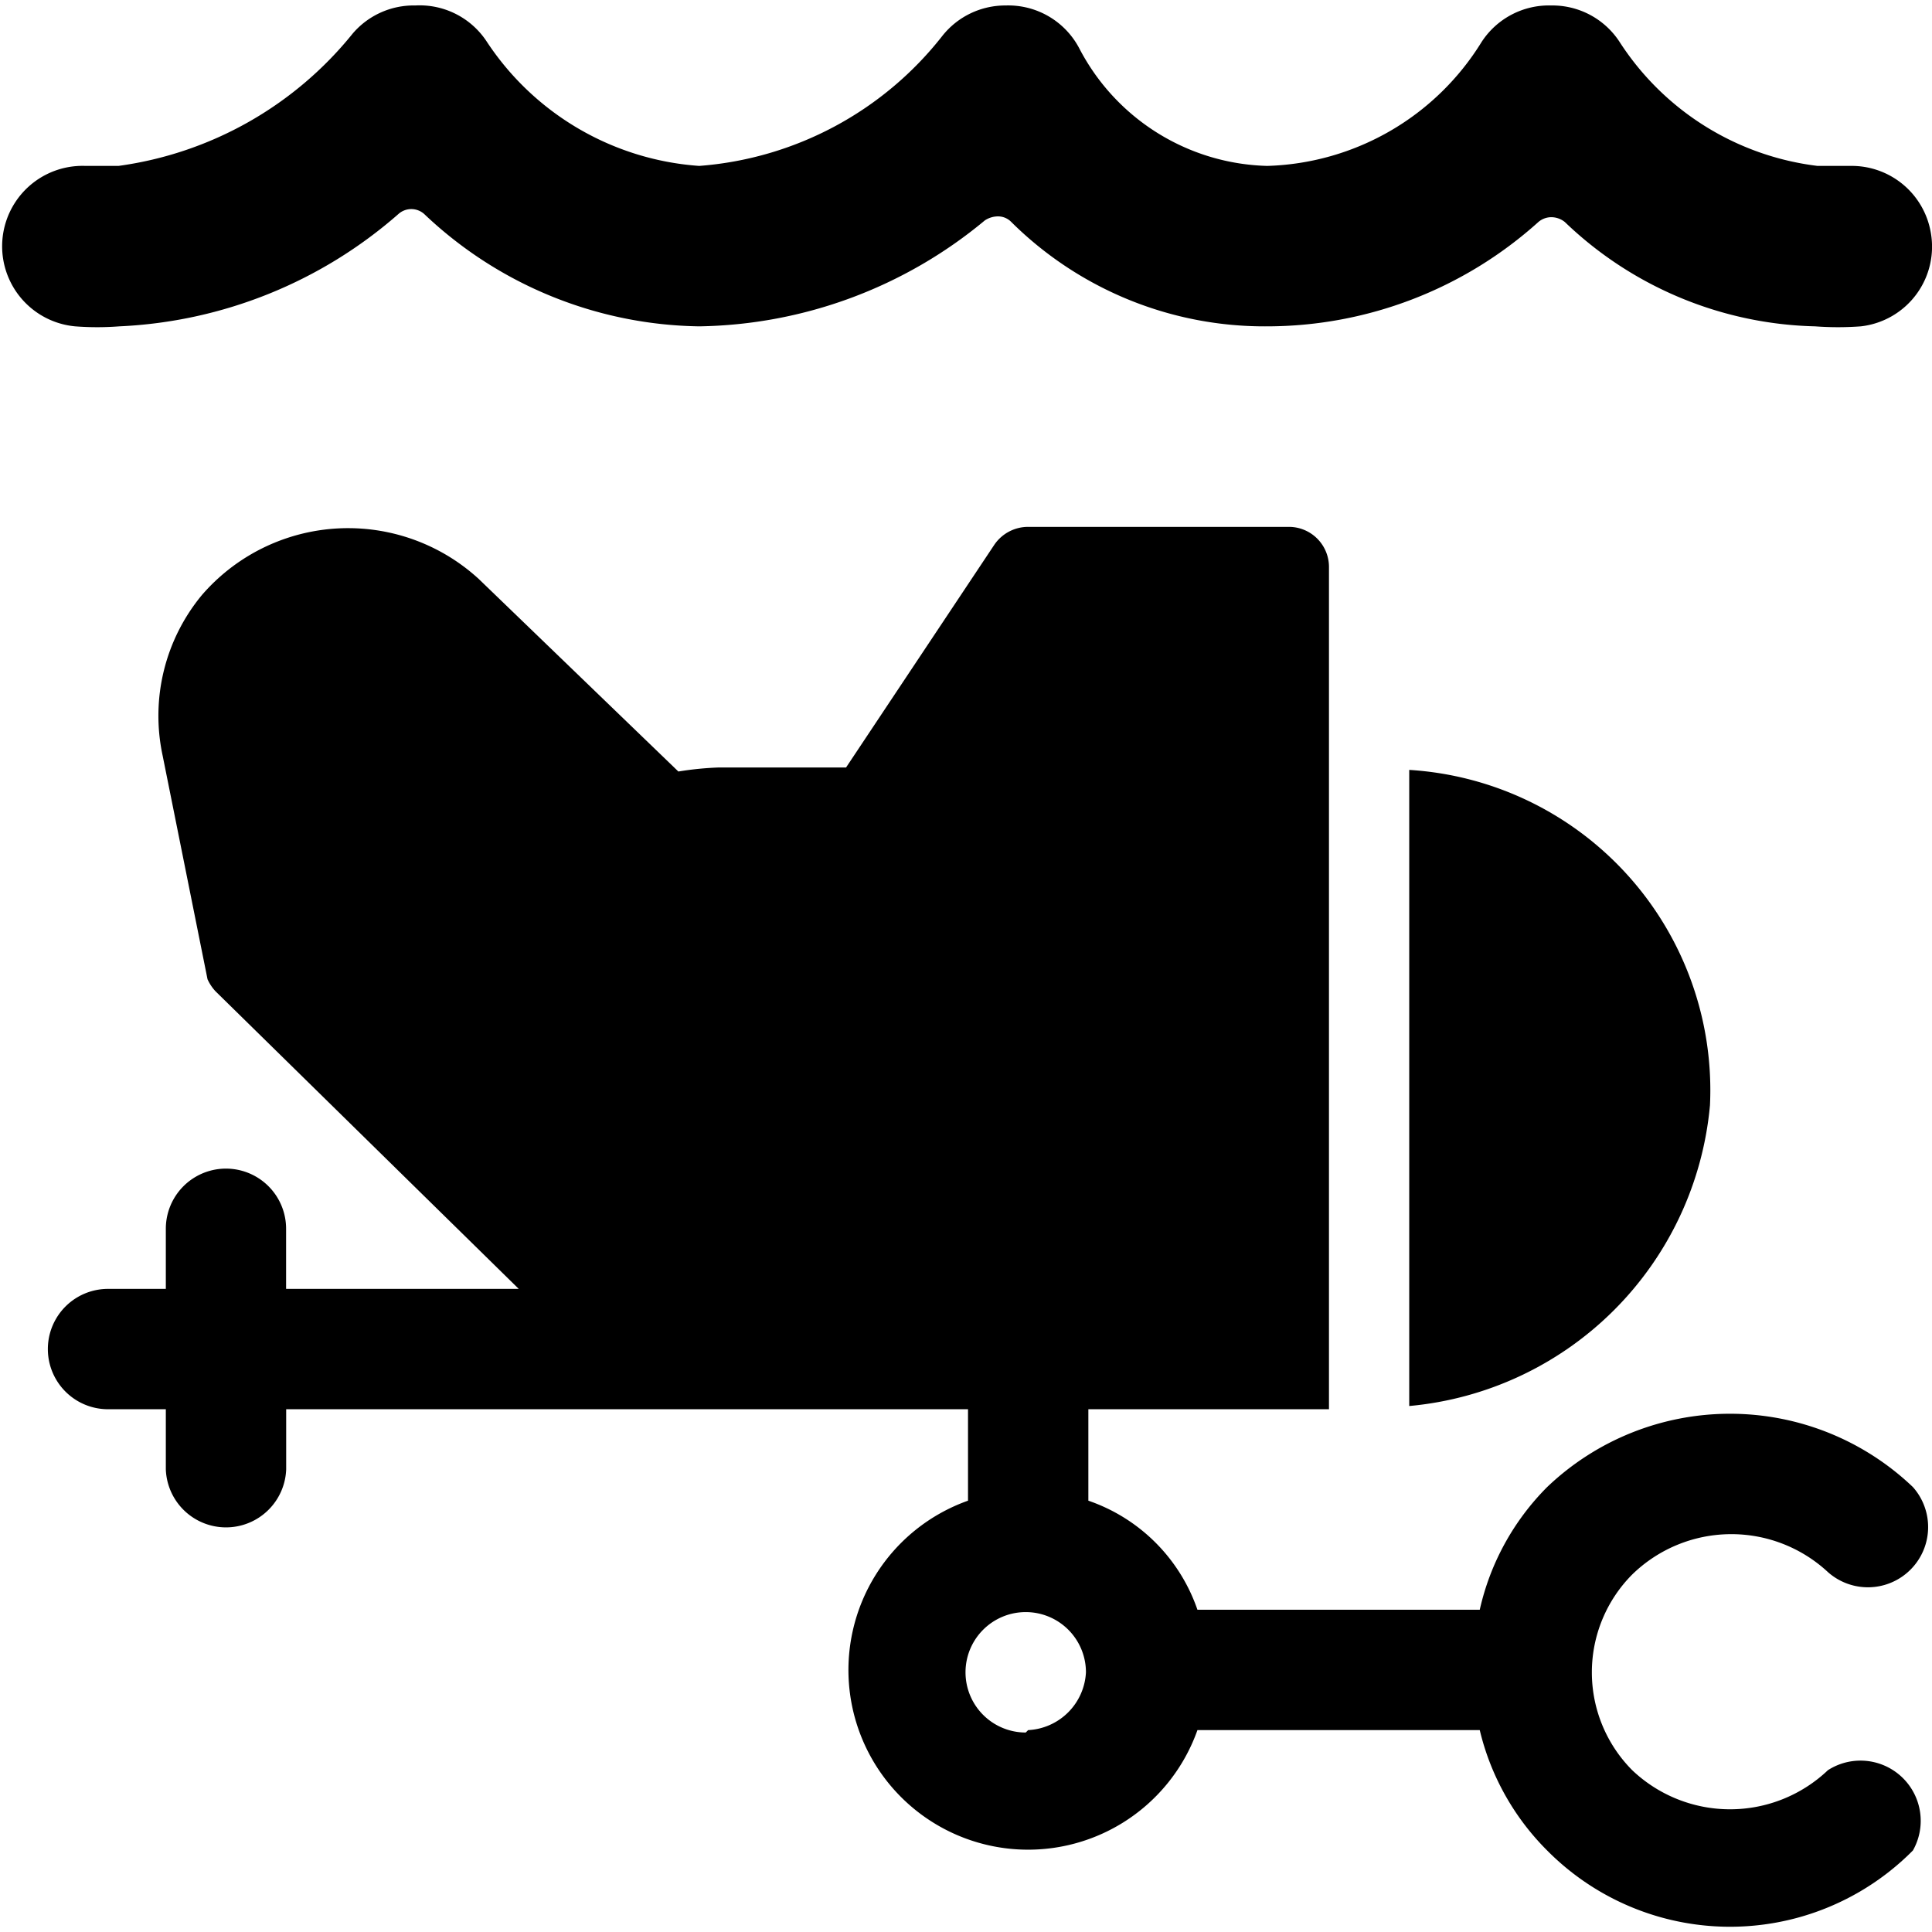
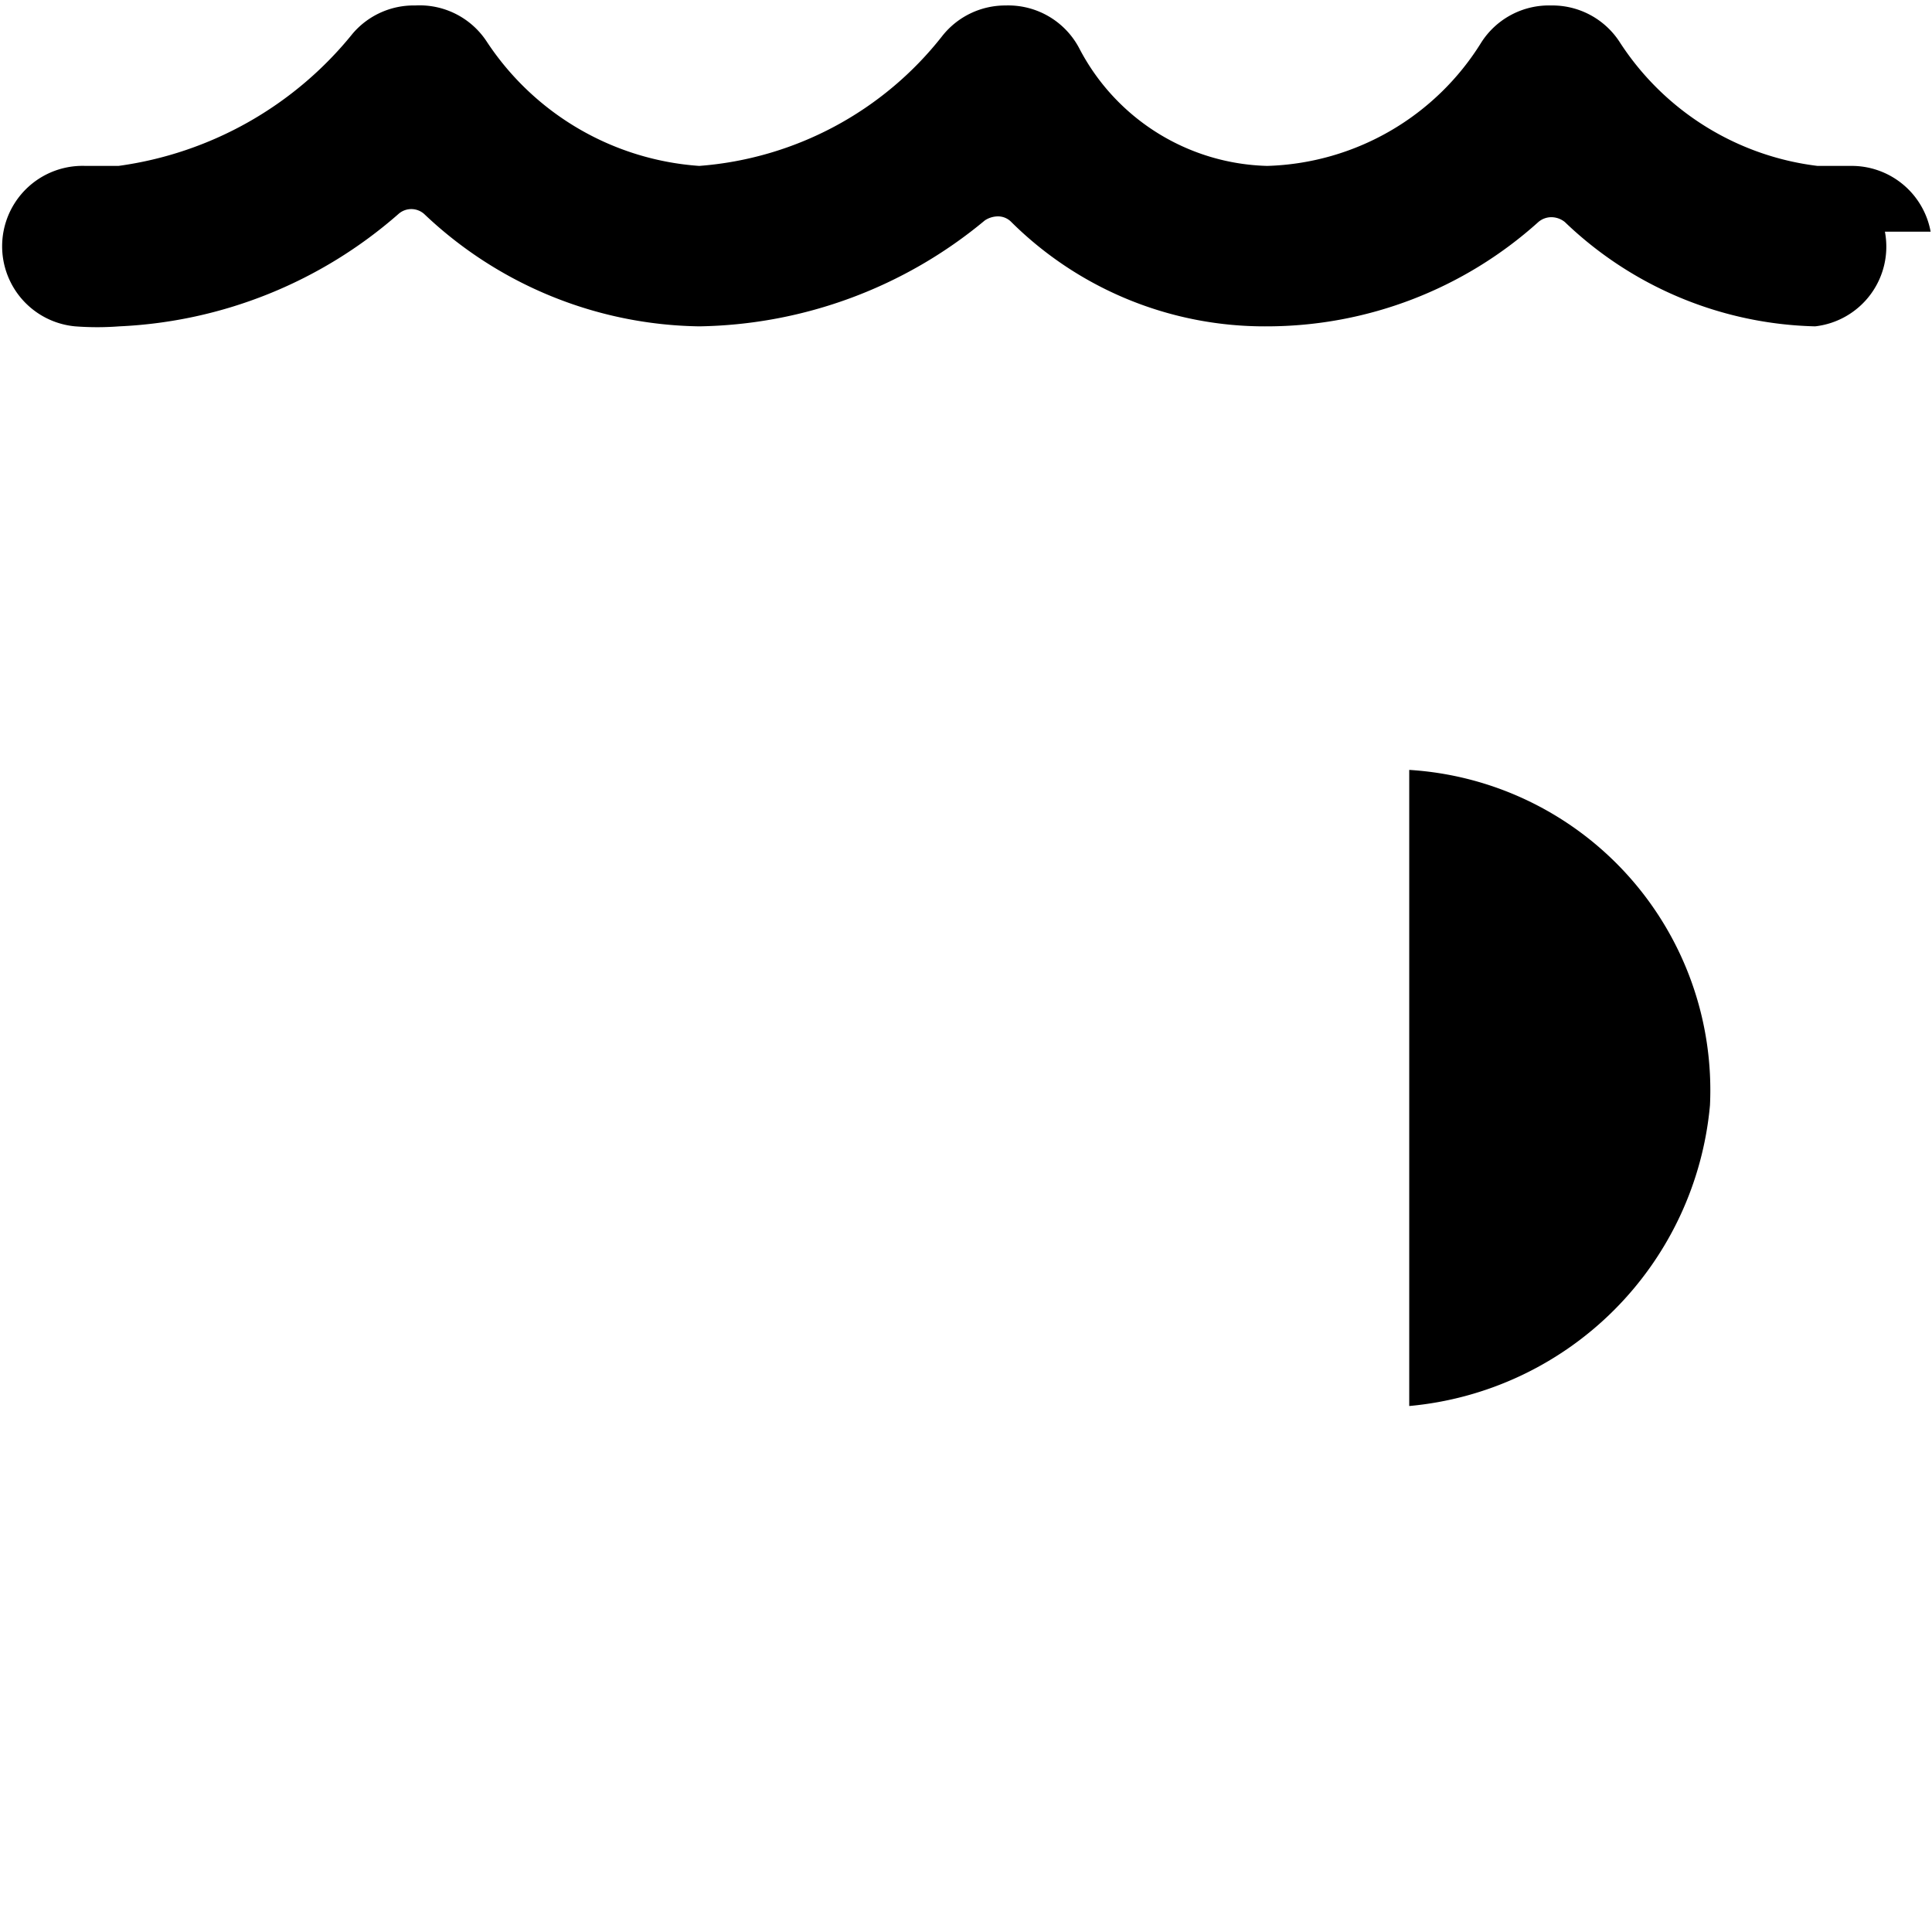
<svg xmlns="http://www.w3.org/2000/svg" fill="none" viewBox="0 0 24 24">
-   <path fill="#000000" d="M23.983 2.878a0.997 0.997 0 0 0 -0.997 -0.817h-0.408A3.418 3.418 0 0 1 20.116 0.516a0.996 0.996 0 0 0 -0.847 -0.448 0.997 0.997 0 0 0 -0.867 0.458 3.238 3.238 0 0 1 -2.66 1.535A2.71 2.71 0 0 1 13.41 0.606a0.996 0.996 0 0 0 -0.917 -0.538 0.997 0.997 0 0 0 -0.787 0.378 4.244 4.244 0 0 1 -3.02 1.615A3.448 3.448 0 0 1 6.046 0.516a0.996 0.996 0 0 0 -0.887 -0.448 0.996 0.996 0 0 0 -0.777 0.348 4.524 4.524 0 0 1 -2.91 1.645h-0.409a0.999 0.999 0 0 0 -0.13 1.993c0.183 0.014 0.367 0.014 0.549 0A5.64 5.64 0 0 0 4.95 2.658a0.24 0.24 0 0 1 0.319 0 5.062 5.062 0 0 0 3.417 1.396 5.68 5.68 0 0 0 3.548 -1.316 0.299 0.299 0 0 1 0.16 -0.05 0.23 0.23 0 0 1 0.169 0.07 4.465 4.465 0 0 0 3.179 1.296 5.042 5.042 0 0 0 3.368 -1.296 0.25 0.25 0 0 1 0.16 -0.06 0.27 0.27 0 0 1 0.169 0.06 4.644 4.644 0 0 0 3.109 1.296c0.189 0.014 0.379 0.014 0.568 0a0.996 0.996 0 0 0 0.867 -1.176Z" stroke-width="1" />
+   <path fill="#000000" d="M23.983 2.878a0.997 0.997 0 0 0 -0.997 -0.817h-0.408A3.418 3.418 0 0 1 20.116 0.516a0.996 0.996 0 0 0 -0.847 -0.448 0.997 0.997 0 0 0 -0.867 0.458 3.238 3.238 0 0 1 -2.66 1.535A2.71 2.71 0 0 1 13.41 0.606a0.996 0.996 0 0 0 -0.917 -0.538 0.997 0.997 0 0 0 -0.787 0.378 4.244 4.244 0 0 1 -3.02 1.615A3.448 3.448 0 0 1 6.046 0.516a0.996 0.996 0 0 0 -0.887 -0.448 0.996 0.996 0 0 0 -0.777 0.348 4.524 4.524 0 0 1 -2.91 1.645h-0.409a0.999 0.999 0 0 0 -0.13 1.993c0.183 0.014 0.367 0.014 0.549 0A5.64 5.64 0 0 0 4.95 2.658a0.24 0.24 0 0 1 0.319 0 5.062 5.062 0 0 0 3.417 1.396 5.68 5.68 0 0 0 3.548 -1.316 0.299 0.299 0 0 1 0.16 -0.05 0.23 0.23 0 0 1 0.169 0.07 4.465 4.465 0 0 0 3.179 1.296 5.042 5.042 0 0 0 3.368 -1.296 0.25 0.25 0 0 1 0.16 -0.06 0.27 0.27 0 0 1 0.169 0.06 4.644 4.644 0 0 0 3.109 1.296a0.996 0.996 0 0 0 0.867 -1.176Z" stroke-width="1" />
  <path fill="#000000" d="M17.506 17.466a4.126 4.126 0 0 0 3.736 -3.737 3.986 3.986 0 0 0 -3.736 -4.165v7.902Z" stroke-width="1" />
-   <path fill="#000000" d="M22.707 19.529a0.748 0.748 0 0 0 1.056 -1.056 3.289 3.289 0 0 0 -4.544 0 3.129 3.129 0 0 0 -0.837 1.524h-3.507a2.182 2.182 0 0 0 -1.355 -1.355v-1.136h2.989V7.043a0.498 0.498 0 0 0 -0.498 -0.498h-3.239a0.508 0.508 0 0 0 -0.418 0.219l-1.844 2.77H8.926a3.987 3.987 0 0 0 -0.499 0.05l-2.48 -2.392a2.401 2.401 0 0 0 -3.439 0.2 2.352 2.352 0 0 0 -0.488 1.993l0.558 2.78a0.559 0.559 0 0 0 0.1 0.15l3.766 3.696h-2.89v-0.747a0.747 0.747 0 1 0 -1.494 0v0.747h-0.718a0.747 0.747 0 1 0 0 1.495h0.718v0.747a0.748 0.748 0 0 0 1.495 0v-0.747h8.47v1.136a2.232 2.232 0 1 0 2.85 2.85h3.507c0.135 0.566 0.425 1.084 0.837 1.495a3.197 3.197 0 0 0 4.544 0 0.748 0.748 0 0 0 -1.056 -0.997 1.764 1.764 0 0 1 -2.431 0 1.724 1.724 0 0 1 0 -2.431 1.763 1.763 0 0 1 2.431 -0.03Zm-9.965 1.993a0.748 0.748 0 1 1 0.748 -0.747 0.757 0.757 0 0 1 -0.718 0.717l-0.03 0.03Z" stroke-width="1" />
</svg>